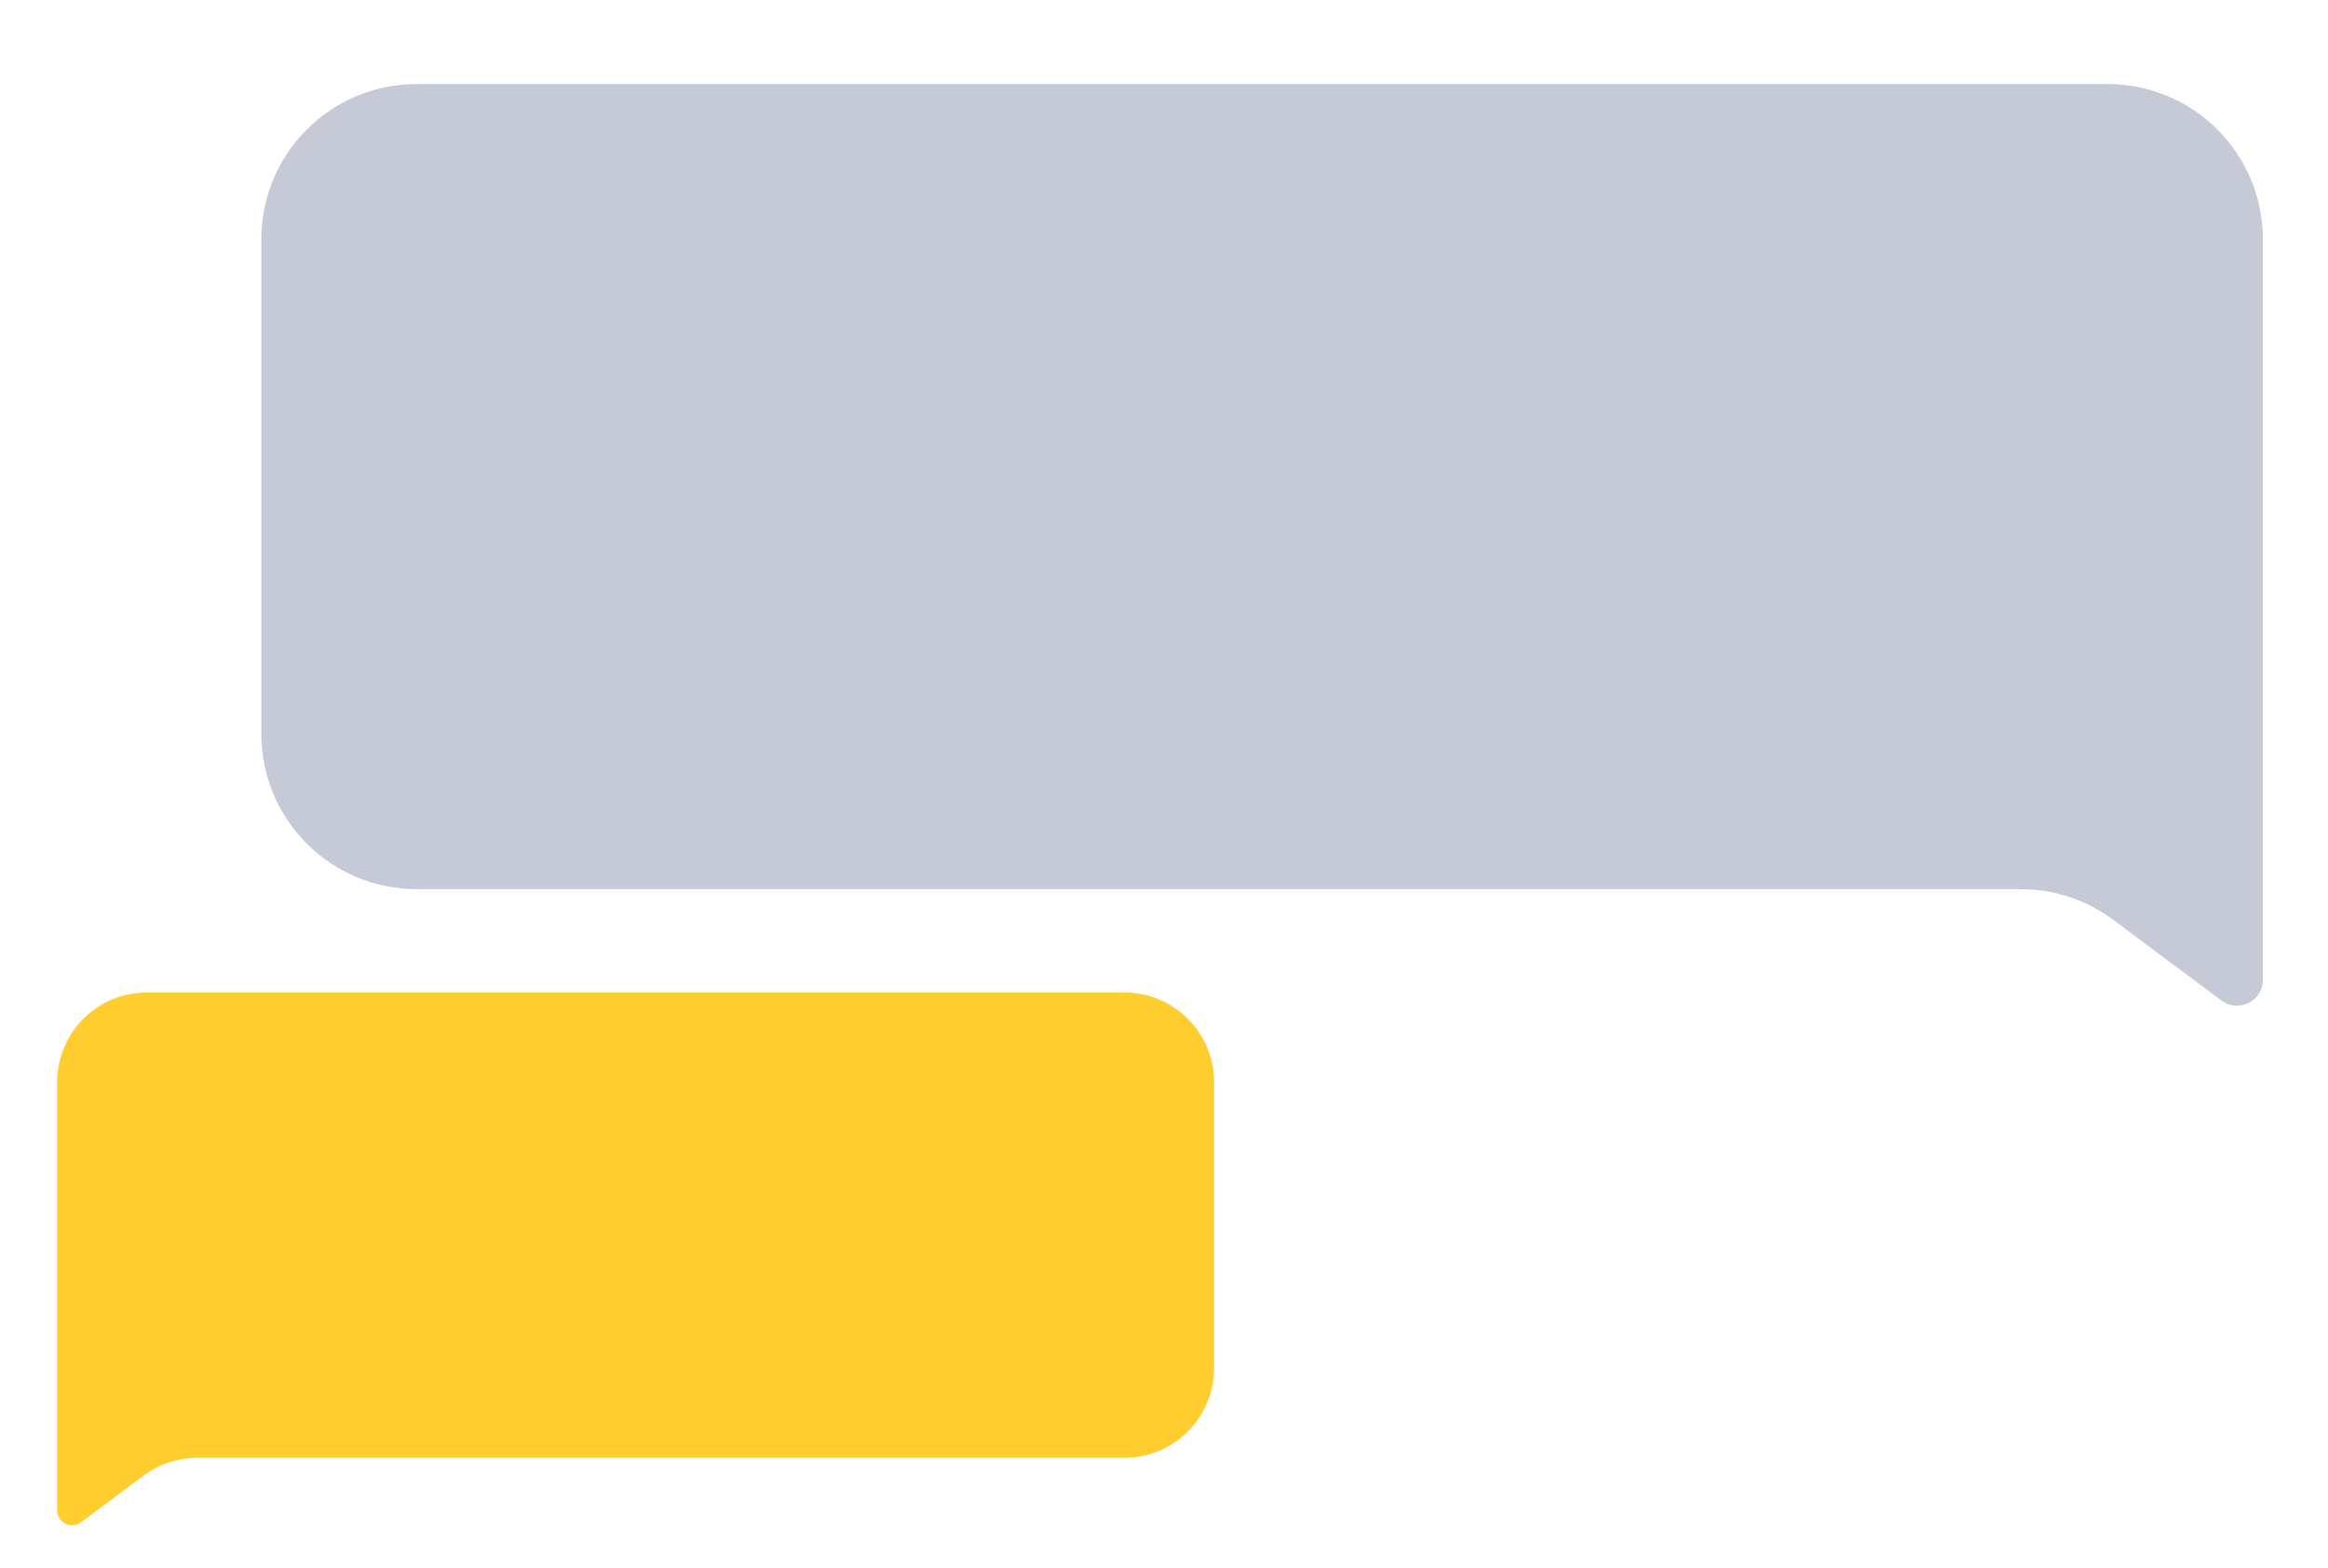
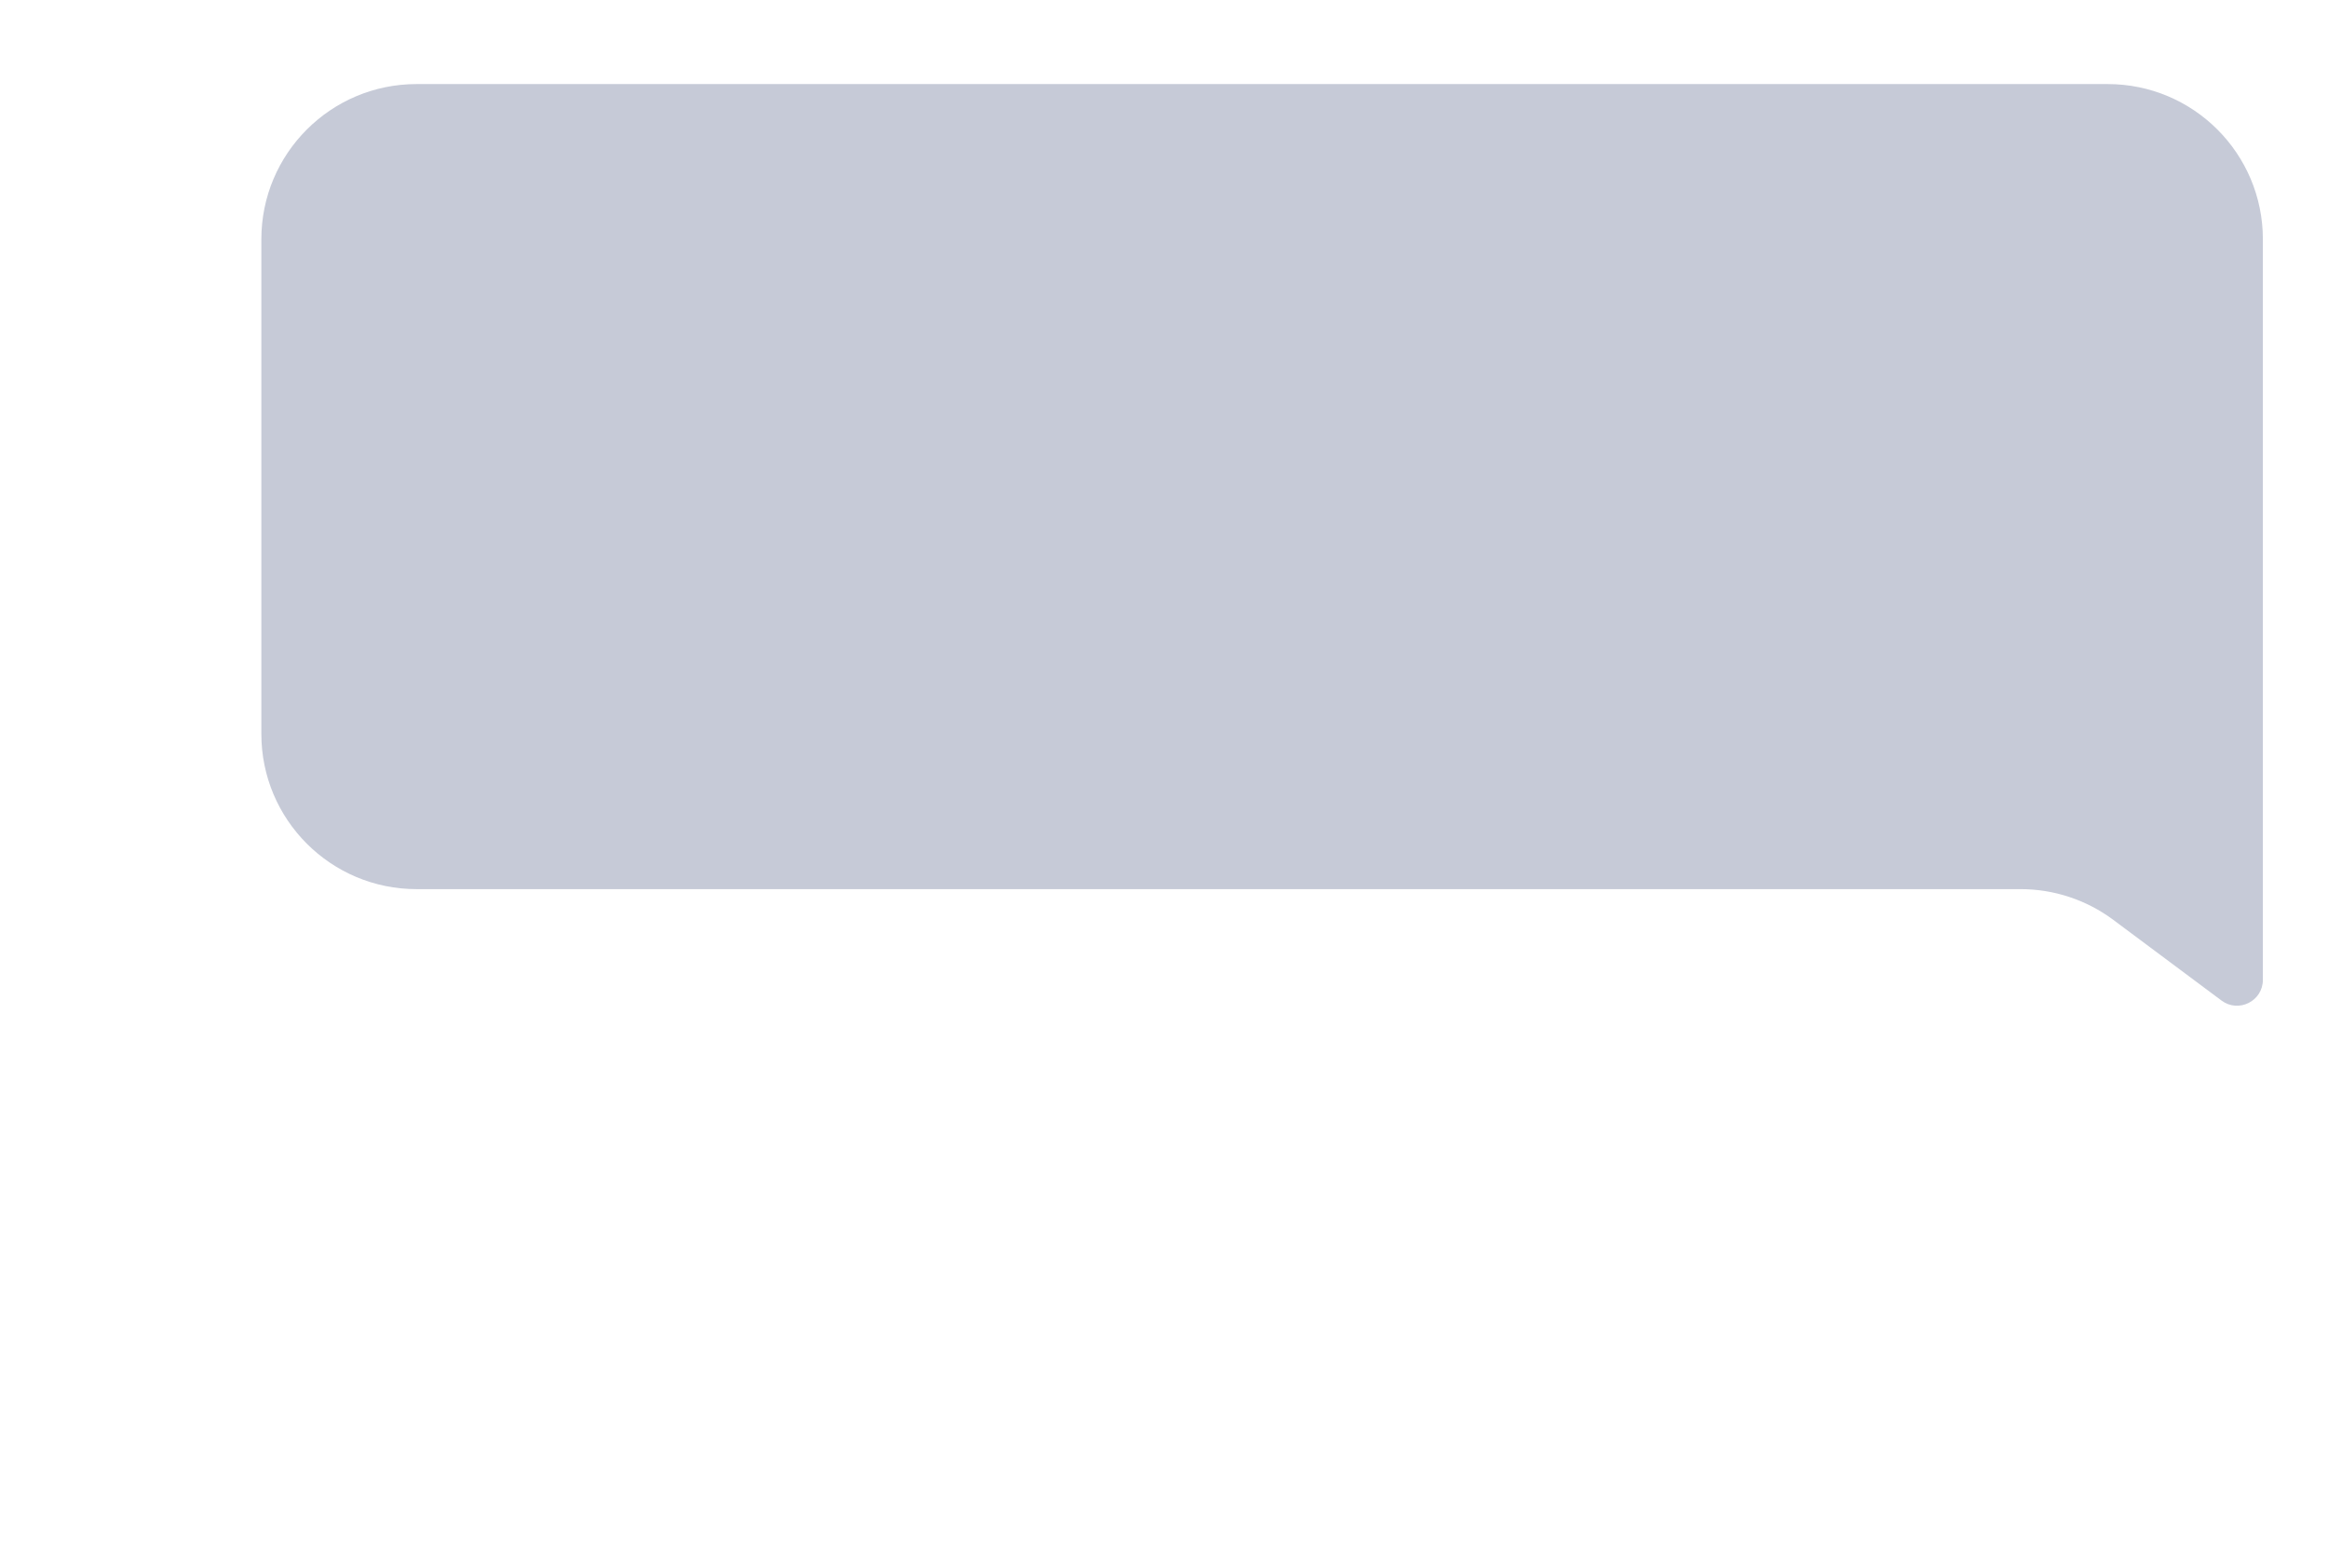
<svg xmlns="http://www.w3.org/2000/svg" width="328" height="221" viewBox="0 0 328 221" fill="none">
  <g filter="url(#filter0_dii_76_154)">
    <path d="M317 126.219V21.867C317 9.79 307.21 0 295.132 0H56.867C44.79 0 35 9.79 35 21.867V91.57C35 103.647 44.79 113.438 56.867 113.438H282.865C287.576 113.438 292.161 114.959 295.938 117.776L311.177 129.14C313.58 130.933 317 129.217 317 126.219Z" fill="#C6CAD7" />
  </g>
  <g filter="url(#filter1_dii_76_154)">
-     <path d="M7 205.956V145.64C7 138.659 12.659 133 19.64 133H157.36C164.341 133 170 138.659 170 145.64V185.929C170 192.91 164.341 198.569 157.36 198.569H26.73C24.007 198.569 21.357 199.448 19.174 201.076L10.366 207.645C8.977 208.681 7 207.689 7 205.956Z" fill="#FFCD2E" />
-   </g>
+     </g>
  <defs>
    <filter id="filter0_dii_76_154" x="24.066" y="-2.733" width="303.868" height="154.471" filterUnits="userSpaceOnUse" color-interpolation-filters="sRGB">
      <feFlood flood-opacity="0" result="BackgroundImageFix" />
      <feColorMatrix in="SourceAlpha" type="matrix" values="0 0 0 0 0 0 0 0 0 0 0 0 0 0 0 0 0 0 127 0" result="hardAlpha" />
      <feMorphology radius="3.645" operator="erode" in="SourceAlpha" result="effect1_dropShadow_76_154" />
      <feOffset dy="10.934" />
      <feGaussianBlur stdDeviation="7.289" />
      <feComposite in2="hardAlpha" operator="out" />
      <feColorMatrix type="matrix" values="0 0 0 0 0.085 0 0 0 0 0.013 0 0 0 0 0.175 0 0 0 0.12 0" />
      <feBlend mode="normal" in2="BackgroundImageFix" result="effect1_dropShadow_76_154" />
      <feBlend mode="normal" in="SourceGraphic" in2="effect1_dropShadow_76_154" result="shape" />
      <feColorMatrix in="SourceAlpha" type="matrix" values="0 0 0 0 0 0 0 0 0 0 0 0 0 0 0 0 0 0 127 0" result="hardAlpha" />
      <feOffset dx="3.645" dy="3.645" />
      <feGaussianBlur stdDeviation="2.733" />
      <feComposite in2="hardAlpha" operator="arithmetic" k2="-1" k3="1" />
      <feColorMatrix type="matrix" values="0 0 0 0 1 0 0 0 0 1 0 0 0 0 1 0 0 0 0.4 0" />
      <feBlend mode="normal" in2="shape" result="effect2_innerShadow_76_154" />
      <feColorMatrix in="SourceAlpha" type="matrix" values="0 0 0 0 0 0 0 0 0 0 0 0 0 0 0 0 0 0 127 0" result="hardAlpha" />
      <feOffset dx="-1.822" dy="-2.733" />
      <feGaussianBlur stdDeviation="2.733" />
      <feComposite in2="hardAlpha" operator="arithmetic" k2="-1" k3="1" />
      <feColorMatrix type="matrix" values="0 0 0 0 0.137 0 0 0 0 0.141 0 0 0 0 0.161 0 0 0 0.24 0" />
      <feBlend mode="normal" in2="effect2_innerShadow_76_154" result="effect3_innerShadow_76_154" />
    </filter>
    <filter id="filter1_dii_76_154" x="0.68" y="131.42" width="175.64" height="89.286" filterUnits="userSpaceOnUse" color-interpolation-filters="sRGB">
      <feFlood flood-opacity="0" result="BackgroundImageFix" />
      <feColorMatrix in="SourceAlpha" type="matrix" values="0 0 0 0 0 0 0 0 0 0 0 0 0 0 0 0 0 0 127 0" result="hardAlpha" />
      <feMorphology radius="2.107" operator="erode" in="SourceAlpha" result="effect1_dropShadow_76_154" />
      <feOffset dy="6.32" />
      <feGaussianBlur stdDeviation="4.213" />
      <feComposite in2="hardAlpha" operator="out" />
      <feColorMatrix type="matrix" values="0 0 0 0 0.085 0 0 0 0 0.013 0 0 0 0 0.175 0 0 0 0.12 0" />
      <feBlend mode="normal" in2="BackgroundImageFix" result="effect1_dropShadow_76_154" />
      <feBlend mode="normal" in="SourceGraphic" in2="effect1_dropShadow_76_154" result="shape" />
      <feColorMatrix in="SourceAlpha" type="matrix" values="0 0 0 0 0 0 0 0 0 0 0 0 0 0 0 0 0 0 127 0" result="hardAlpha" />
      <feOffset dx="2.107" dy="2.107" />
      <feGaussianBlur stdDeviation="1.58" />
      <feComposite in2="hardAlpha" operator="arithmetic" k2="-1" k3="1" />
      <feColorMatrix type="matrix" values="0 0 0 0 1 0 0 0 0 1 0 0 0 0 1 0 0 0 0.4 0" />
      <feBlend mode="normal" in2="shape" result="effect2_innerShadow_76_154" />
      <feColorMatrix in="SourceAlpha" type="matrix" values="0 0 0 0 0 0 0 0 0 0 0 0 0 0 0 0 0 0 127 0" result="hardAlpha" />
      <feOffset dx="-1.053" dy="-1.58" />
      <feGaussianBlur stdDeviation="1.58" />
      <feComposite in2="hardAlpha" operator="arithmetic" k2="-1" k3="1" />
      <feColorMatrix type="matrix" values="0 0 0 0 0.137 0 0 0 0 0.141 0 0 0 0 0.161 0 0 0 0.24 0" />
      <feBlend mode="normal" in2="effect2_innerShadow_76_154" result="effect3_innerShadow_76_154" />
    </filter>
  </defs>
</svg>